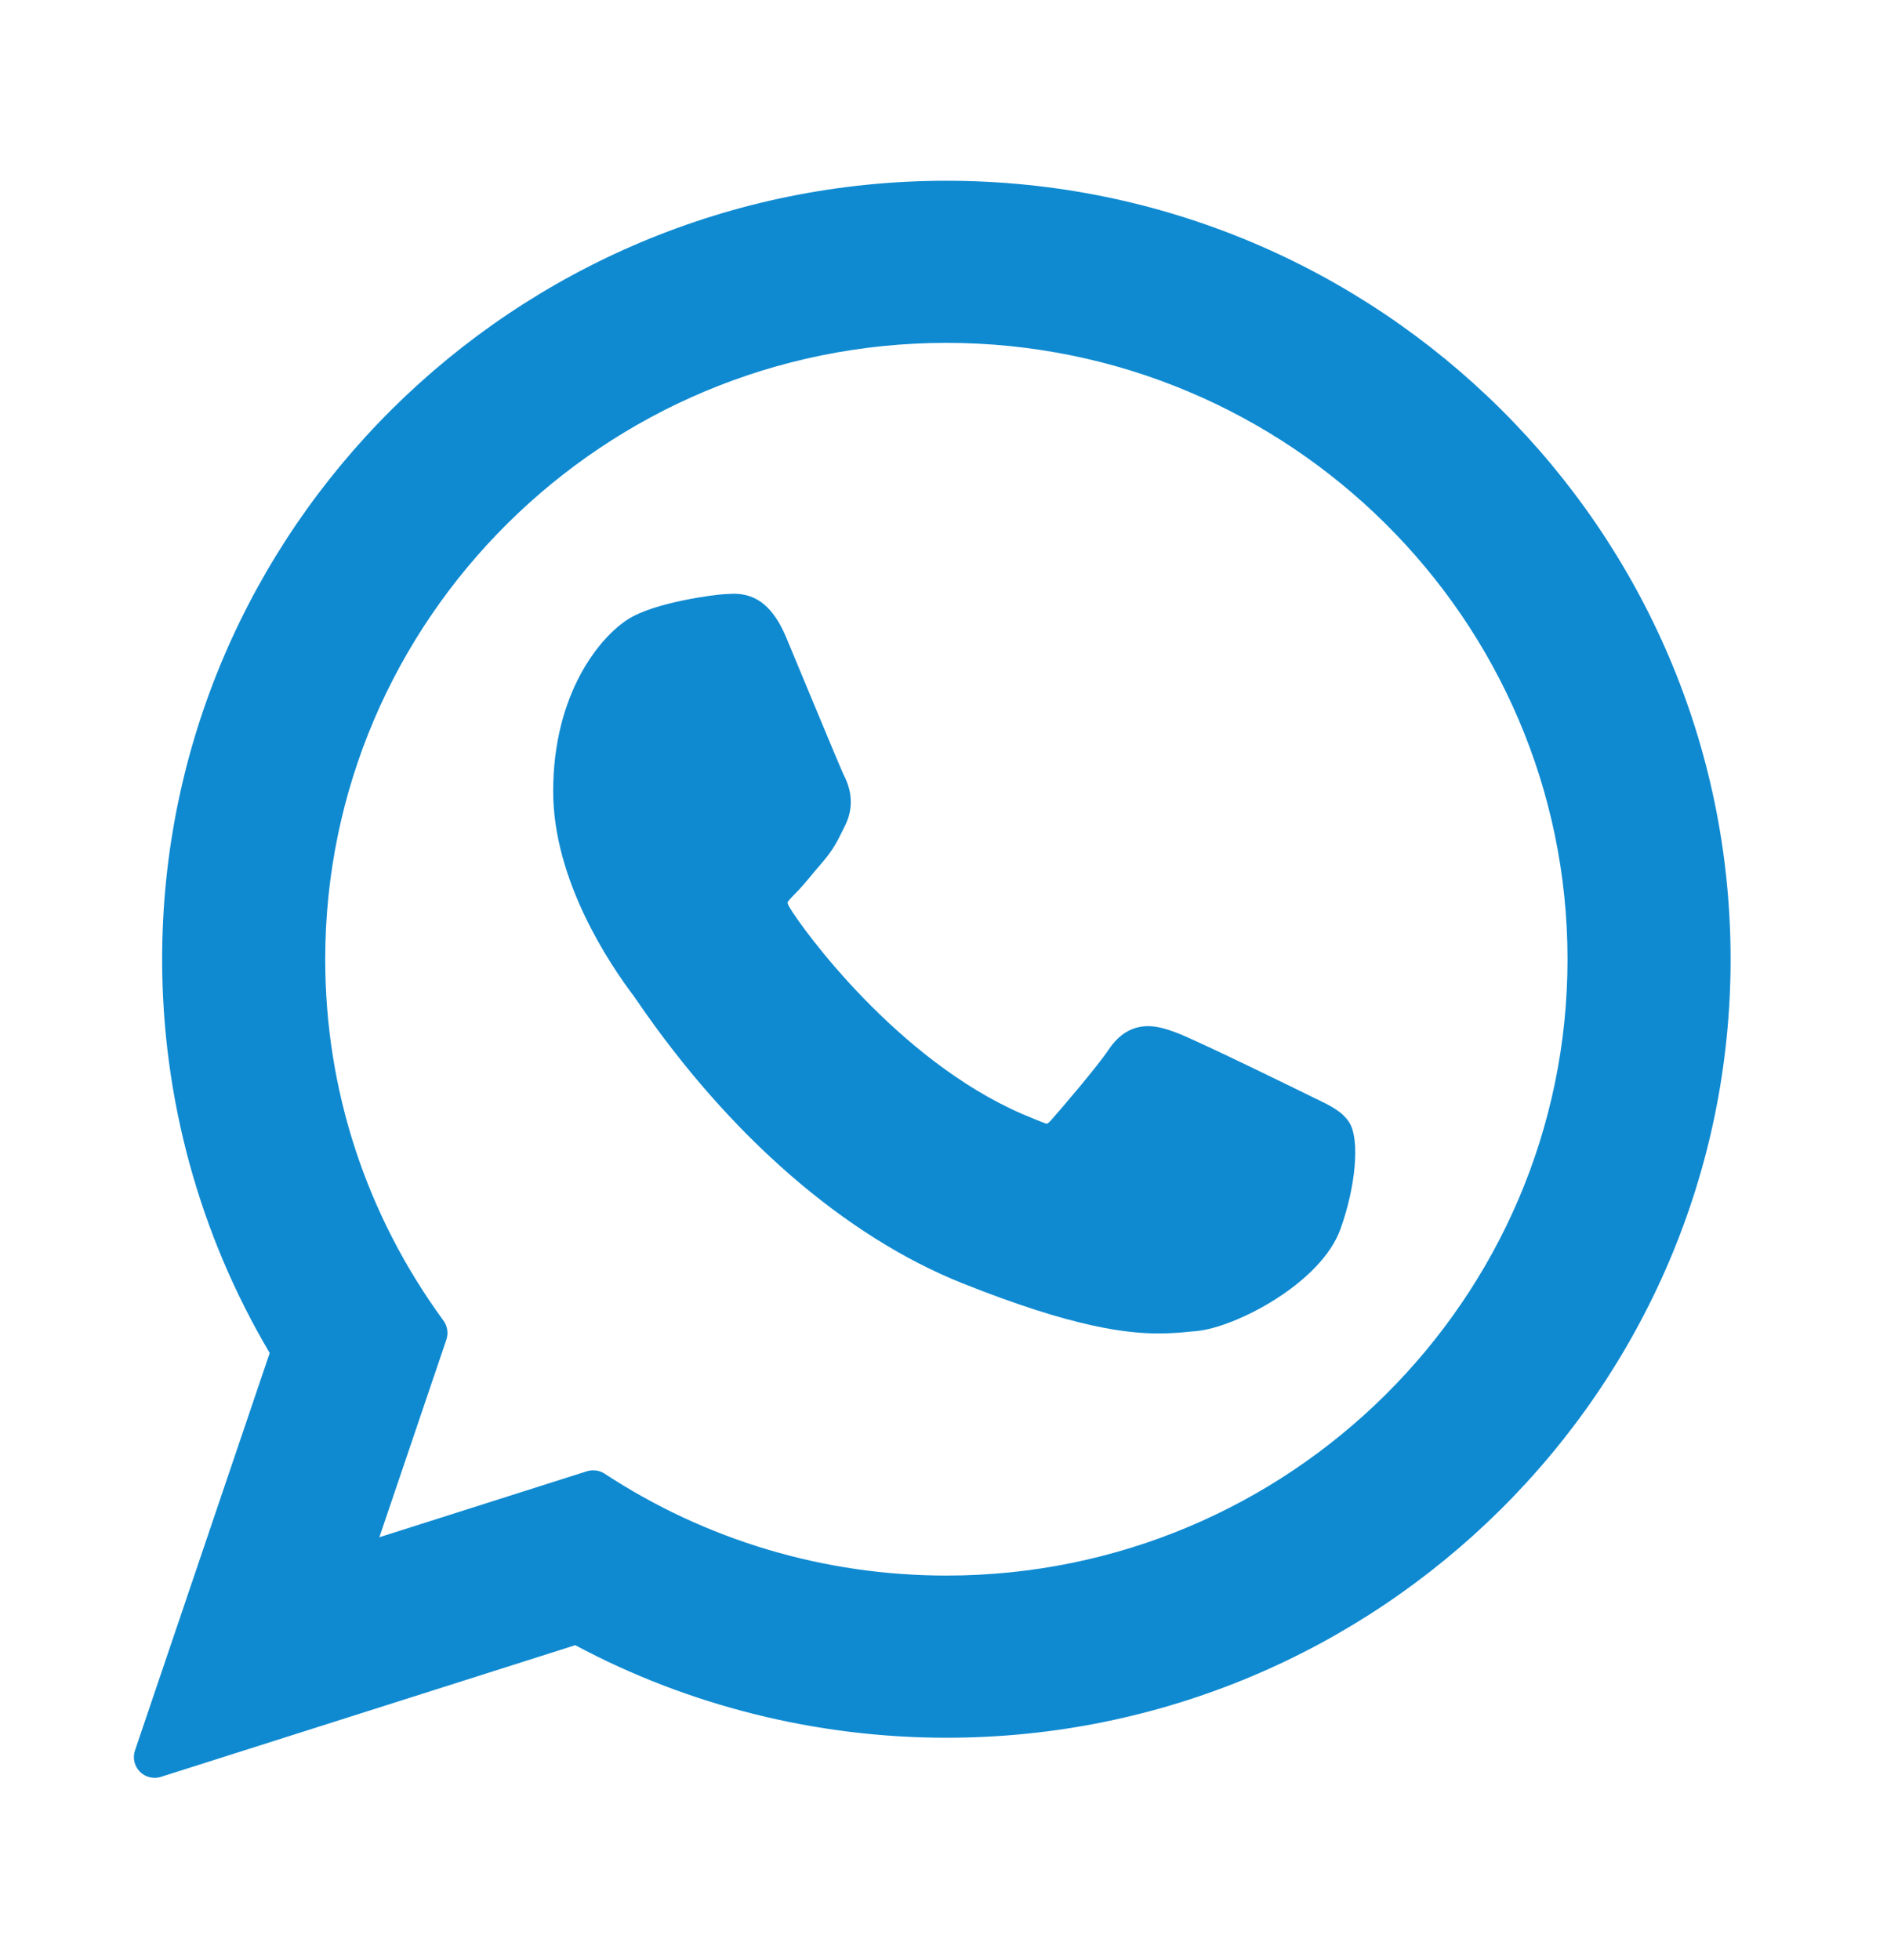
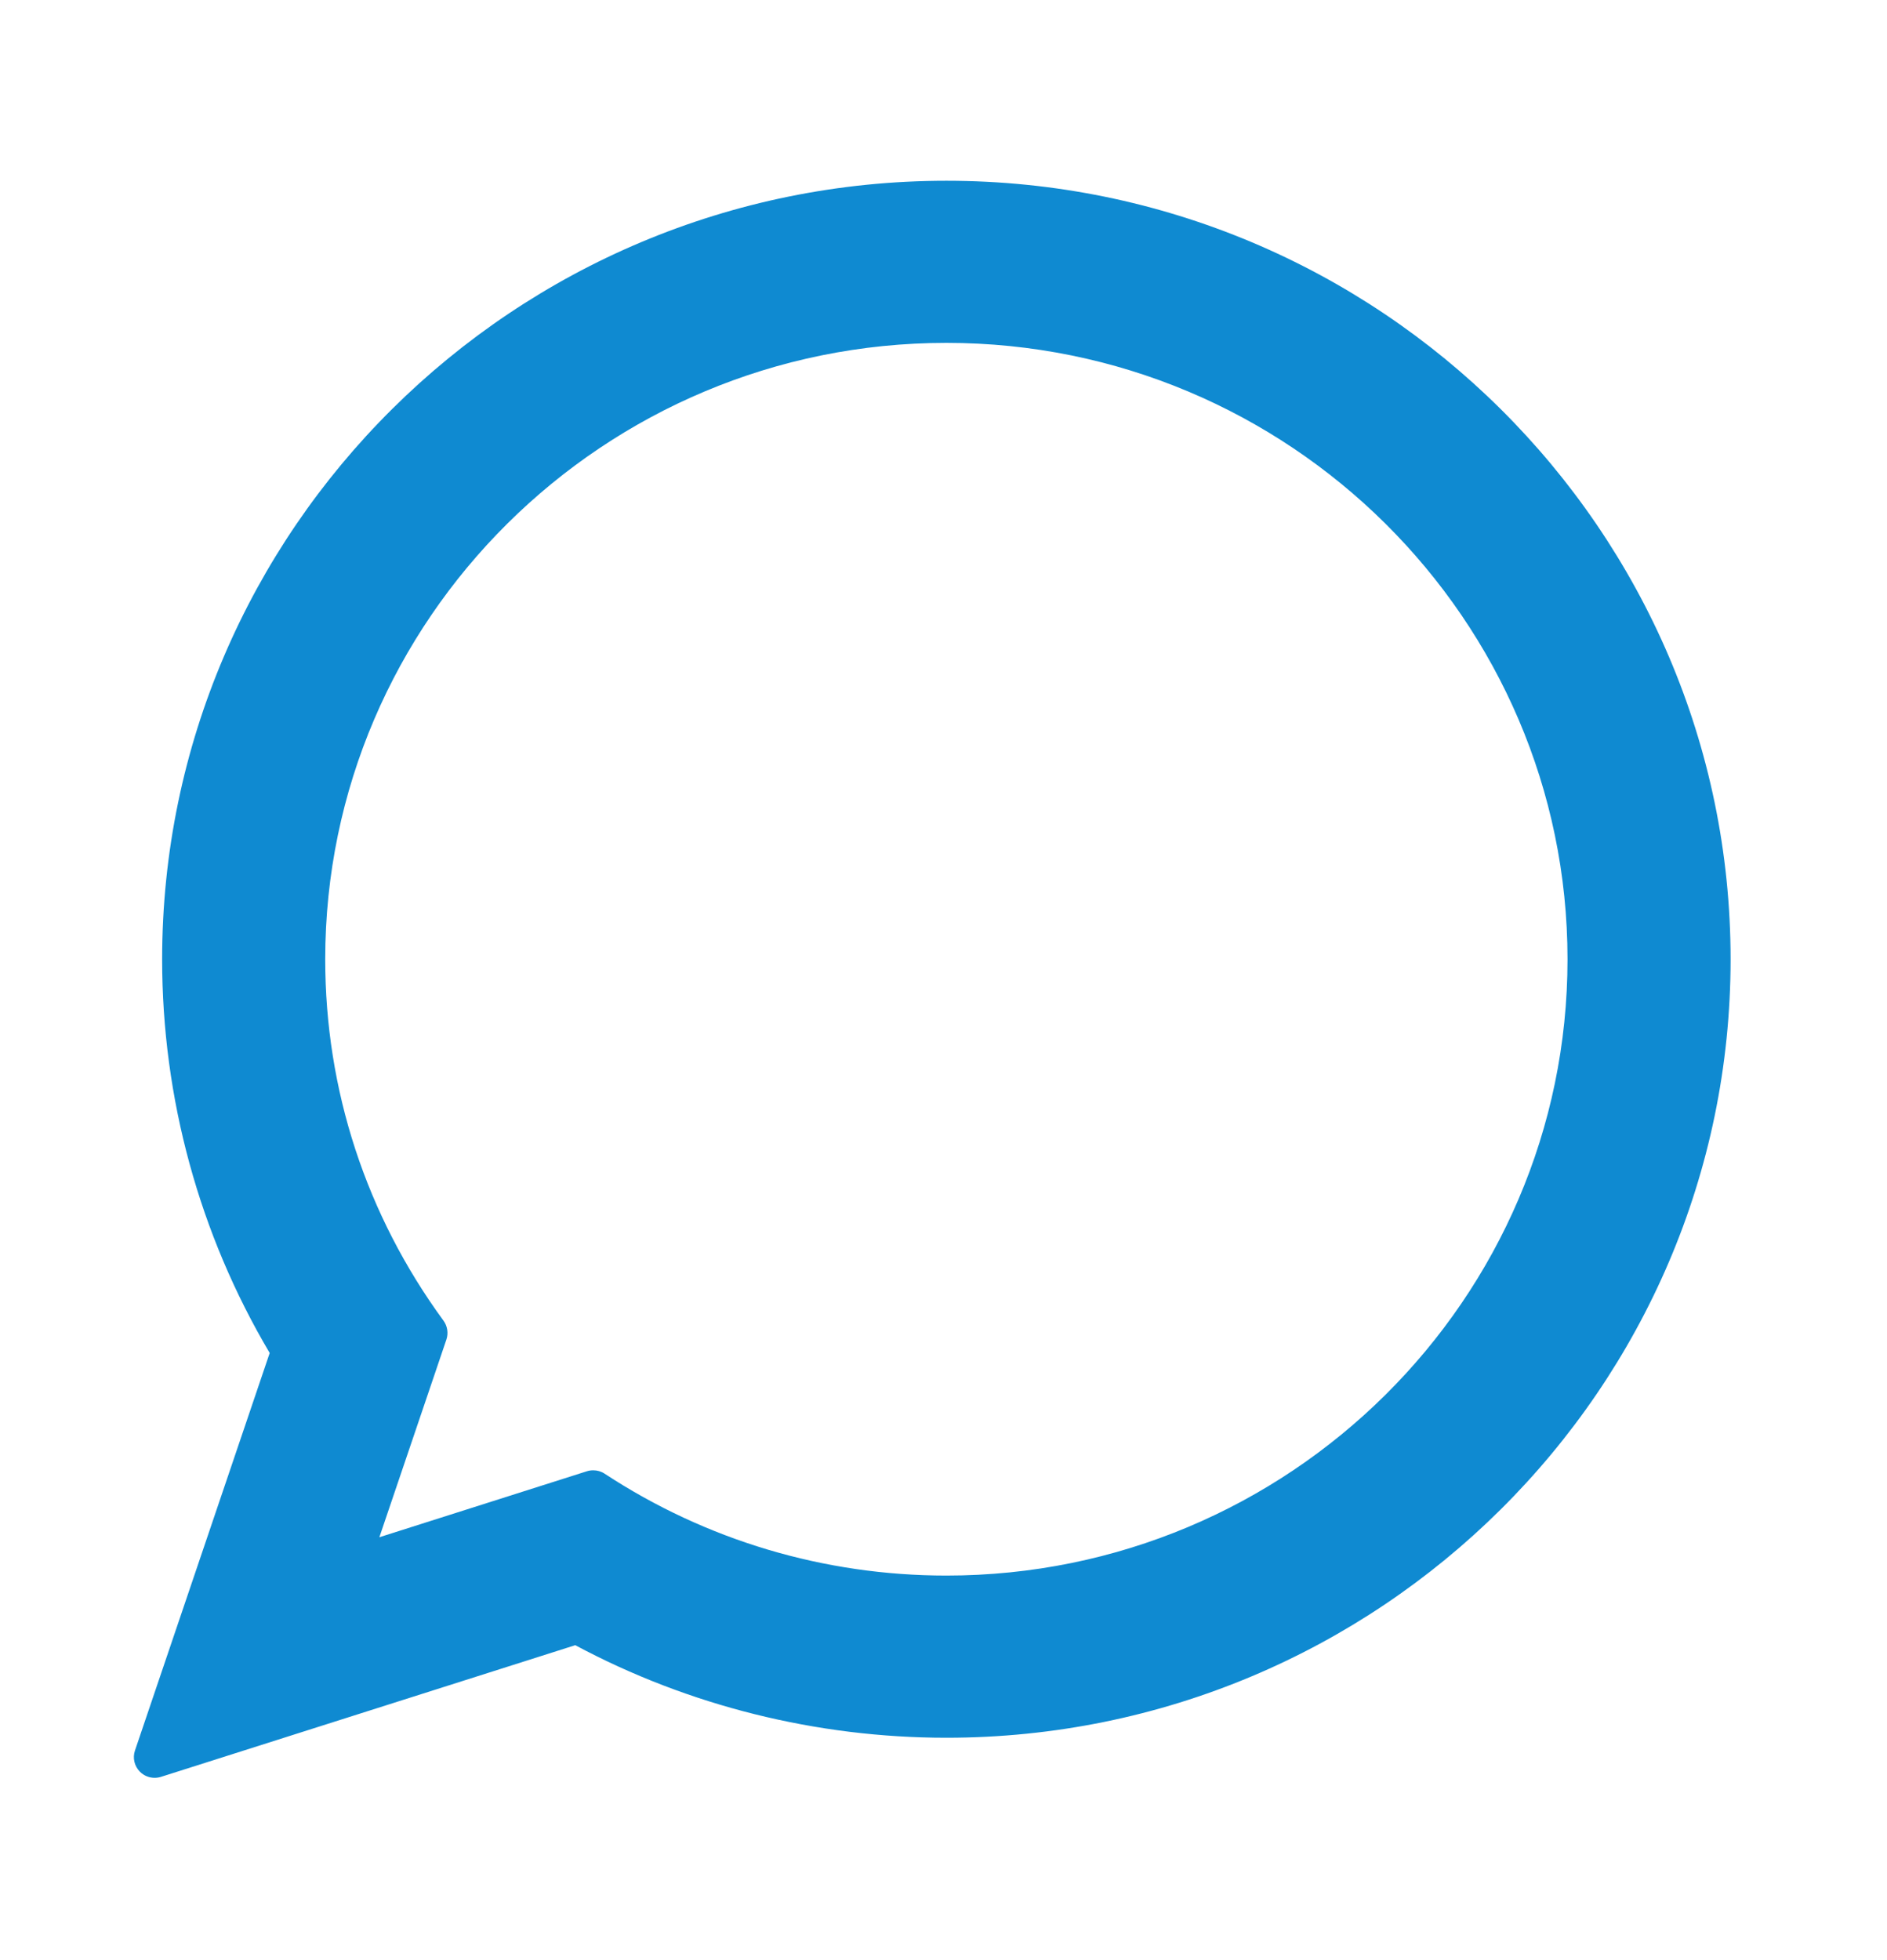
<svg xmlns="http://www.w3.org/2000/svg" width="26" height="27" viewBox="0 0 26 27" fill="none">
-   <path d="M18.123 15.131C18.081 15.11 16.477 14.321 16.192 14.218C16.075 14.176 15.951 14.135 15.818 14.135C15.602 14.135 15.42 14.243 15.278 14.455C15.118 14.694 14.633 15.26 14.483 15.43C14.463 15.452 14.437 15.479 14.421 15.479C14.406 15.479 14.158 15.377 14.083 15.344C12.362 14.597 11.056 12.799 10.877 12.496C10.852 12.453 10.851 12.433 10.851 12.433C10.857 12.41 10.915 12.352 10.944 12.322C11.032 12.236 11.127 12.122 11.218 12.011C11.261 11.959 11.305 11.907 11.348 11.858C11.48 11.703 11.54 11.583 11.608 11.444L11.644 11.372C11.811 11.039 11.668 10.758 11.622 10.668C11.584 10.592 10.907 8.958 10.835 8.786C10.662 8.371 10.433 8.179 10.115 8.179C10.086 8.179 10.115 8.179 9.991 8.184C9.841 8.19 9.02 8.298 8.658 8.527C8.273 8.769 7.622 9.542 7.622 10.902C7.622 12.125 8.399 13.28 8.732 13.72C8.74 13.731 8.756 13.753 8.778 13.786C10.054 15.65 11.646 17.032 13.259 17.676C14.812 18.297 15.548 18.368 15.966 18.368C16.142 18.368 16.283 18.355 16.407 18.342L16.485 18.335C17.022 18.287 18.201 17.676 18.469 16.931C18.681 16.344 18.736 15.703 18.596 15.47C18.499 15.311 18.334 15.232 18.123 15.131Z" fill="#0F8AD1" />
  <path d="M13.04 2.49C7.082 2.49 2.234 7.301 2.234 13.214C2.234 15.127 2.746 16.999 3.716 18.637L1.86 24.112C1.825 24.214 1.851 24.327 1.927 24.404C1.981 24.459 2.055 24.489 2.13 24.489C2.159 24.489 2.188 24.485 2.217 24.476L7.926 22.662C9.488 23.497 11.253 23.937 13.04 23.937C18.998 23.937 23.845 19.127 23.845 13.214C23.845 7.301 18.998 2.49 13.04 2.49ZM13.04 21.703C11.359 21.703 9.73 21.218 8.33 20.299C8.283 20.268 8.229 20.253 8.174 20.253C8.145 20.253 8.115 20.257 8.087 20.266L5.227 21.175L6.151 18.451C6.18 18.363 6.165 18.266 6.11 18.191C5.044 16.734 4.481 15.013 4.481 13.214C4.481 8.532 8.32 4.723 13.04 4.723C17.759 4.723 21.598 8.532 21.598 13.214C21.598 17.895 17.759 21.703 13.04 21.703Z" fill="#0F8AD1" />
</svg>